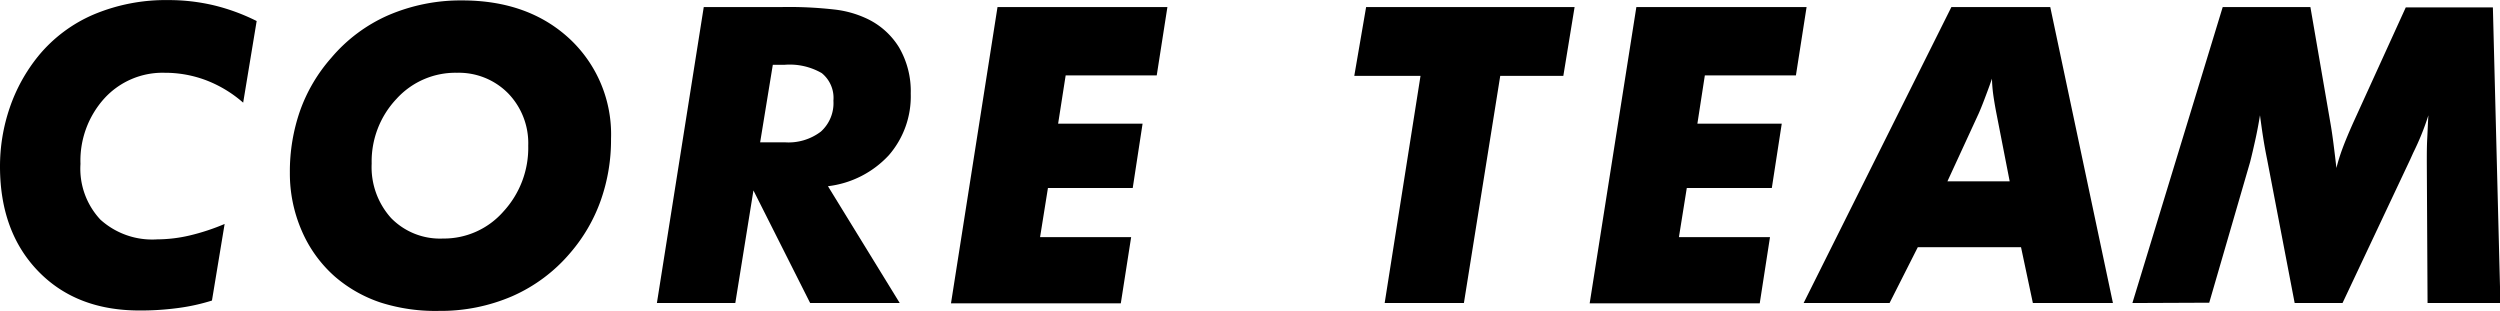
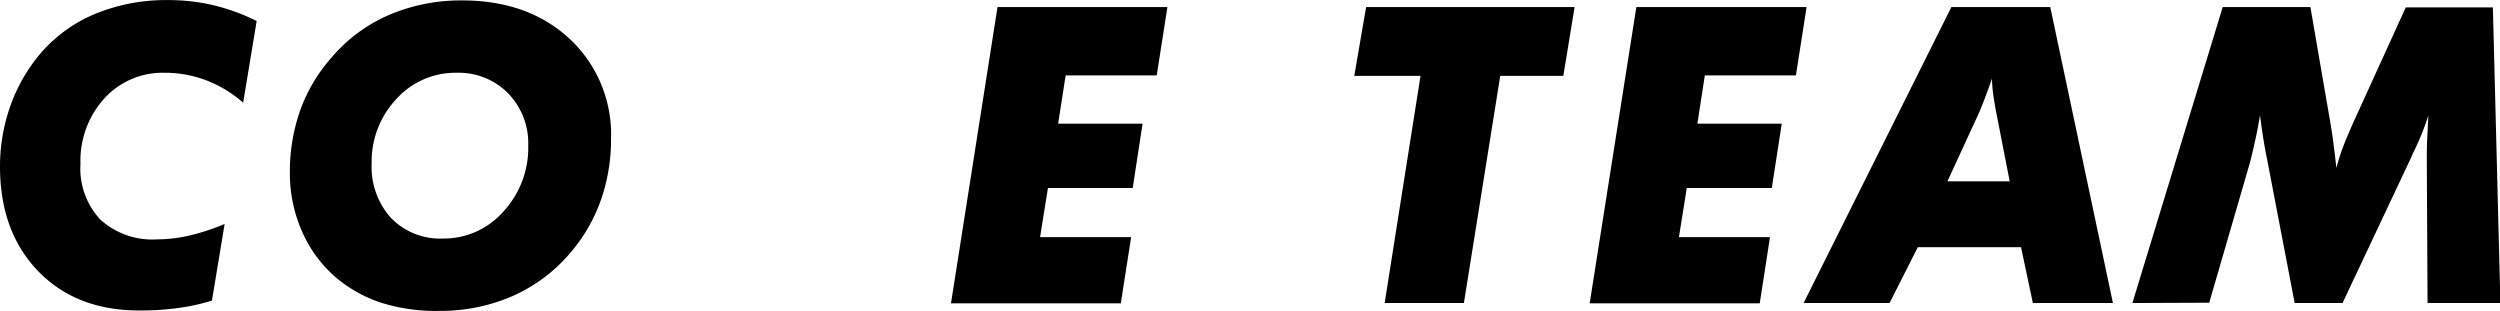
<svg xmlns="http://www.w3.org/2000/svg" viewBox="0 0 301.95 37.55">
  <title>medal</title>
  <g id="图层_2" data-name="图层 2">
    <g id="图层_1-2" data-name="图层 1">
      <path d="M31,2.54,29.37,12.4a14.8,14.8,0,0,0-4.46-2.7,14,14,0,0,0-5-.91,9.52,9.52,0,0,0-7.31,3.1A11.2,11.2,0,0,0,9.72,19.8a9,9,0,0,0,2.41,6.73A9.33,9.33,0,0,0,19,28.91a17.38,17.38,0,0,0,3.91-.47,26.26,26.26,0,0,0,4.22-1.39L25.6,36.3a23.94,23.94,0,0,1-4,.89,33.83,33.83,0,0,1-4.77.31q-7.62,0-12.21-4.74T0,20.19A21.89,21.89,0,0,1,1.18,13,20.34,20.34,0,0,1,4.65,6.74a17.58,17.58,0,0,1,6.69-5,22.46,22.46,0,0,1,9-1.73,23.68,23.68,0,0,1,5.48.63A24.25,24.25,0,0,1,31,2.54Z" />
-       <path d="M53,37.55a21.8,21.8,0,0,1-7-1,16.35,16.35,0,0,1-5.56-3.15,15.57,15.57,0,0,1-4-5.54,17.31,17.31,0,0,1-1.43-7,22.27,22.27,0,0,1,1.23-7.48A19.53,19.53,0,0,1,40,7,19,19,0,0,1,46.9,1.84,22.11,22.11,0,0,1,55.8.05q8,0,13,4.64a15.76,15.76,0,0,1,5,12.06,21.91,21.91,0,0,1-1.25,7.48,19.86,19.86,0,0,1-3.67,6.31,19.39,19.39,0,0,1-7,5.23A21.79,21.79,0,0,1,53,37.55ZM55.2,8.79a9.6,9.6,0,0,0-7.31,3.15,11,11,0,0,0-3,7.81,9.18,9.18,0,0,0,2.35,6.59,8.25,8.25,0,0,0,6.27,2.47,9.55,9.55,0,0,0,7.29-3.26,11.34,11.34,0,0,0,3-7.95,8.66,8.66,0,0,0-2.43-6.33A8.36,8.36,0,0,0,55.2,8.79Z" />
-       <path d="M88.81,36.6H79.34L85,.85h9.49a48.75,48.75,0,0,1,6.38.31,12.43,12.43,0,0,1,3.63,1,9.09,9.09,0,0,1,4.09,3.57A10.51,10.51,0,0,1,110,11.3a10.84,10.84,0,0,1-2.64,7.44A11.92,11.92,0,0,1,100,22.49l8.67,14.11H97.85L91,23Zm3-19.41h3a6.45,6.45,0,0,0,4.34-1.3,4.62,4.62,0,0,0,1.51-3.73,3.85,3.85,0,0,0-1.41-3.33,7.73,7.73,0,0,0-4.53-1H93.34Z" />
+       <path d="M53,37.55a21.8,21.8,0,0,1-7-1,16.35,16.35,0,0,1-5.56-3.15,15.57,15.57,0,0,1-4-5.54,17.31,17.31,0,0,1-1.43-7,22.27,22.27,0,0,1,1.23-7.48A19.53,19.53,0,0,1,40,7,19,19,0,0,1,46.9,1.84,22.11,22.11,0,0,1,55.8.05q8,0,13,4.64a15.76,15.76,0,0,1,5,12.06,21.91,21.91,0,0,1-1.25,7.48,19.86,19.86,0,0,1-3.67,6.31,19.39,19.39,0,0,1-7,5.23A21.79,21.79,0,0,1,53,37.55M55.2,8.79a9.6,9.6,0,0,0-7.31,3.15,11,11,0,0,0-3,7.81,9.18,9.18,0,0,0,2.35,6.59,8.25,8.25,0,0,0,6.27,2.47,9.55,9.55,0,0,0,7.29-3.26,11.34,11.34,0,0,0,3-7.95,8.66,8.66,0,0,0-2.43-6.33A8.36,8.36,0,0,0,55.2,8.79Z" />
      <path d="M125.62,28.64h11l-1.25,8H114.86L120.48.85H141l-1.29,8.26h-11l-.91,5.83H138l-1.19,7.77H126.57Z" />
      <path d="M167.24,36.6l4.33-27.44h-8L165,.85h25.18l-1.36,8.31h-7.62L176.81,36.6Z" />
      <path d="M202.78,28.64h11l-1.24,8H192L197.64.85H218.2l-1.29,8.26h-11l-.9,5.83H215.2L214,22.71H203.73Z" />
      <path d="M217.84,36.6,235.69.85h11.94L255.2,36.6h-9.67l-1.43-6.74H231.63l-3.41,6.74Zm17.37-14.7h7.52l-1.63-8.35c-.16-.83-.28-1.57-.37-2.22a17.62,17.62,0,0,1-.14-1.83c-.34,1-.66,1.83-.94,2.57s-.51,1.29-.67,1.65Z" />
      <path d="M257.55,36.6,268.46.85h10.59l2.39,13.85c.15.84.28,1.73.4,2.67s.24,1.91.35,2.92a23,23,0,0,1,.72-2.31c.3-.82.73-1.85,1.28-3.09l6.38-14h10.52L302,36.6h-8.8l-.09-17c0-1,0-1.91.05-2.85s.08-1.87.14-2.82a31.64,31.64,0,0,1-1.83,4.52l-.36.8L282.93,36.6h-5.78l-3.33-17.36c-.18-.88-.34-1.76-.48-2.65s-.26-1.78-.38-2.67c-.17,1.05-.36,2.06-.57,3s-.41,1.82-.62,2.64l-4.94,17Z" />
    </g>
  </g>
</svg>